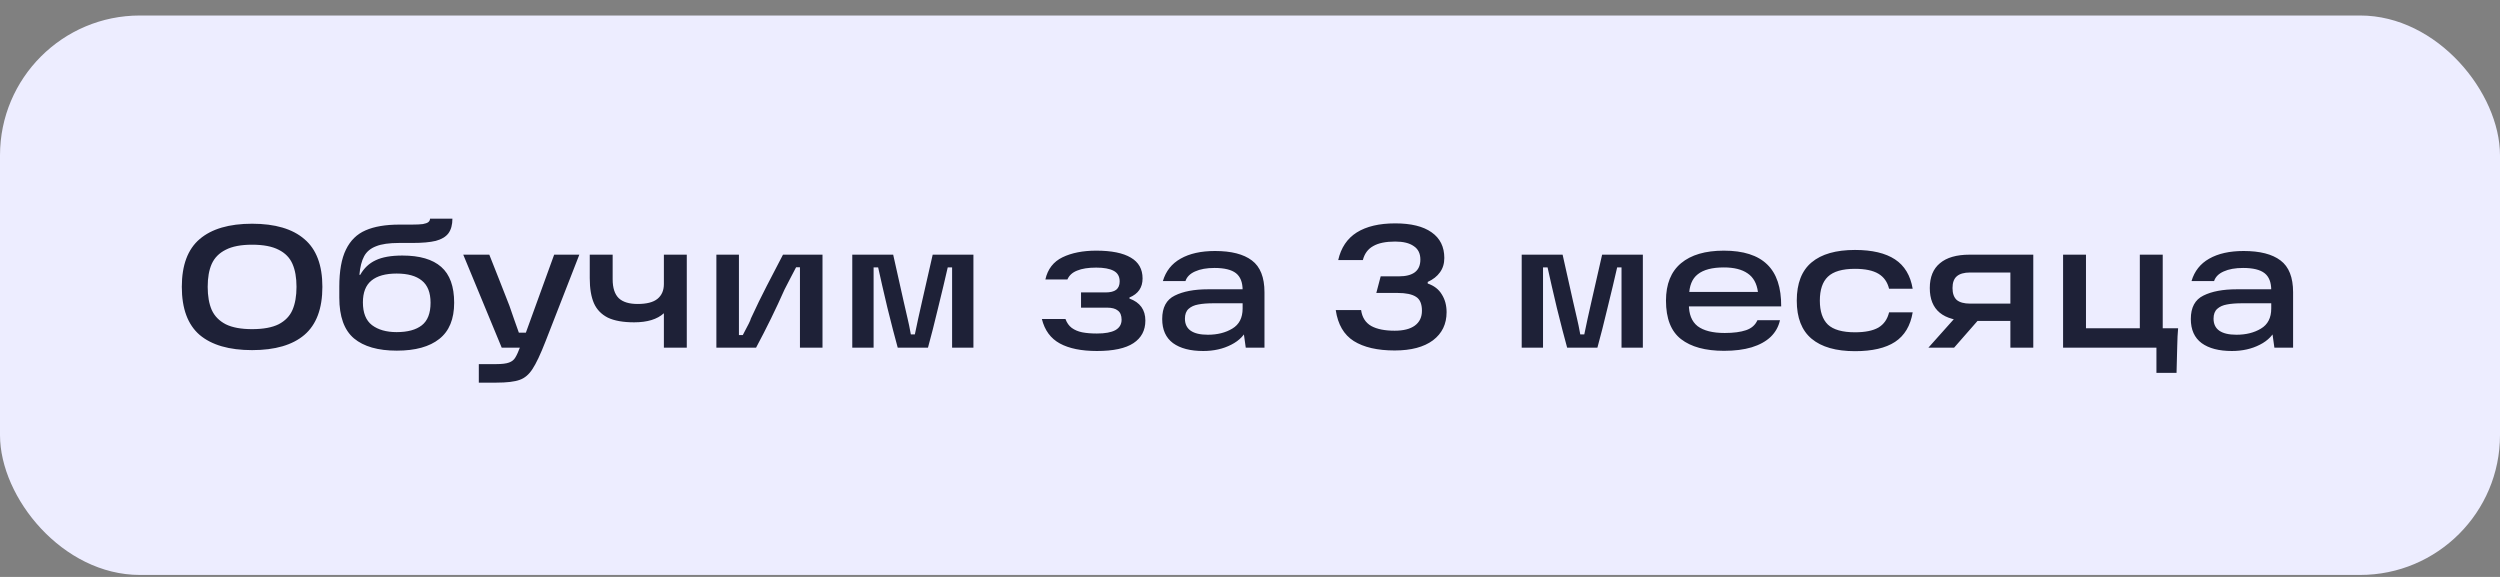
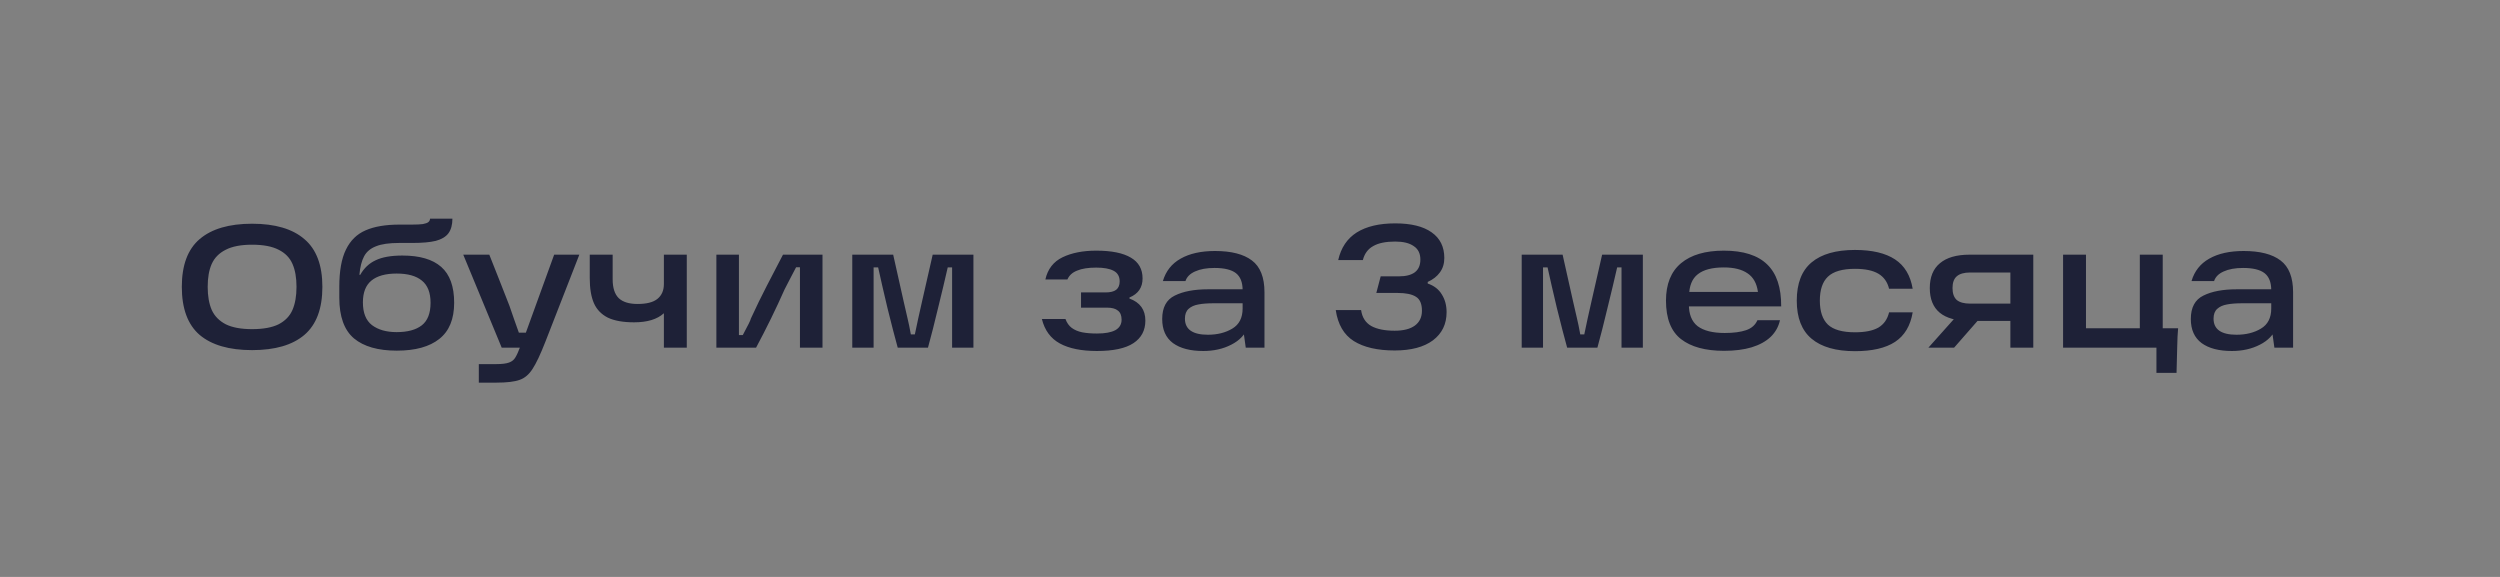
<svg xmlns="http://www.w3.org/2000/svg" width="143" height="33" viewBox="0 0 143 33" fill="none">
  <rect x="0" y="0" width="143" height="33" fill="#808080" stroke="none" />
-   <rect y="0.887" width="143" height="32" rx="8" fill="#EDEDFF" />
  <path d="M10.4 16.407C10.4 15.167 10.74 14.257 11.42 13.677C12.107 13.09 13.107 12.797 14.42 12.797C15.733 12.797 16.73 13.09 17.41 13.677C18.097 14.257 18.44 15.167 18.44 16.407C18.44 17.653 18.097 18.57 17.41 19.157C16.73 19.737 15.733 20.027 14.42 20.027C13.107 20.027 12.107 19.737 11.42 19.157C10.74 18.57 10.4 17.653 10.4 16.407ZM11.88 16.407C11.88 16.933 11.957 17.373 12.11 17.727C12.27 18.08 12.537 18.353 12.91 18.547C13.283 18.733 13.787 18.827 14.42 18.827C15.06 18.827 15.567 18.733 15.94 18.547C16.313 18.353 16.577 18.08 16.73 17.727C16.883 17.373 16.96 16.933 16.96 16.407C16.96 15.88 16.883 15.443 16.73 15.097C16.577 14.743 16.313 14.473 15.94 14.287C15.567 14.093 15.06 13.997 14.42 13.997C13.787 13.997 13.283 14.093 12.91 14.287C12.537 14.473 12.27 14.743 12.11 15.097C11.957 15.443 11.88 15.88 11.88 16.407ZM22.698 20.057C21.625 20.057 20.808 19.823 20.248 19.357C19.688 18.883 19.408 18.107 19.408 17.027V16.407C19.408 15.5 19.535 14.79 19.788 14.277C20.041 13.757 20.415 13.39 20.908 13.177C21.408 12.957 22.055 12.847 22.848 12.847H23.558C23.831 12.847 24.041 12.837 24.188 12.817C24.335 12.79 24.438 12.753 24.498 12.707C24.565 12.653 24.598 12.587 24.598 12.507H25.878C25.878 12.86 25.801 13.14 25.648 13.347C25.495 13.547 25.255 13.69 24.928 13.777C24.601 13.857 24.158 13.897 23.598 13.897H22.828C22.261 13.897 21.821 13.96 21.508 14.087C21.195 14.207 20.968 14.397 20.828 14.657C20.688 14.917 20.598 15.27 20.558 15.717H20.608C20.821 15.337 21.115 15.06 21.488 14.887C21.861 14.707 22.371 14.617 23.018 14.617C24.005 14.617 24.745 14.833 25.238 15.267C25.731 15.7 25.978 16.383 25.978 17.317C25.978 18.25 25.695 18.94 25.128 19.387C24.568 19.833 23.758 20.057 22.698 20.057ZM22.688 18.997C23.315 18.997 23.795 18.867 24.128 18.607C24.461 18.347 24.628 17.917 24.628 17.317C24.628 16.737 24.461 16.313 24.128 16.047C23.801 15.78 23.321 15.647 22.688 15.647C22.055 15.647 21.575 15.78 21.248 16.047C20.921 16.313 20.758 16.73 20.758 17.297C20.758 17.897 20.931 18.33 21.278 18.597C21.631 18.863 22.101 18.997 22.688 18.997ZM27.388 20.827H28.388C28.714 20.827 28.958 20.797 29.118 20.737C29.284 20.677 29.404 20.58 29.478 20.447C29.558 20.32 29.654 20.107 29.768 19.807L29.888 19.557L31.698 14.567H33.138L31.208 19.517C30.914 20.27 30.664 20.8 30.458 21.107C30.258 21.42 30.014 21.627 29.728 21.727C29.441 21.833 28.994 21.887 28.388 21.887H27.388V20.827ZM26.498 14.567H27.988C28.168 15.013 28.358 15.493 28.558 16.007C28.758 16.513 28.951 17.007 29.138 17.487C29.231 17.747 29.321 18.007 29.408 18.267C29.501 18.52 29.591 18.773 29.678 19.027H30.428V19.887H28.698L26.498 14.567ZM33.734 14.567H35.044V15.977C35.044 16.47 35.161 16.83 35.394 17.057C35.628 17.277 35.988 17.387 36.474 17.387C36.988 17.387 37.364 17.29 37.604 17.097C37.851 16.897 37.974 16.613 37.974 16.247V14.567H39.284V19.887H37.974V17.917C37.594 18.263 37.028 18.437 36.274 18.437C35.641 18.437 35.138 18.347 34.764 18.167C34.398 17.98 34.134 17.707 33.974 17.347C33.814 16.98 33.734 16.503 33.734 15.917V14.567ZM40.977 14.567H42.267V19.167H42.487C42.794 18.6 42.947 18.287 42.947 18.227C43.26 17.547 43.564 16.923 43.857 16.357C44.15 15.783 44.46 15.187 44.787 14.567H47.047V19.887H45.757V15.287H45.537C45.43 15.493 45.32 15.703 45.207 15.917C45.1 16.13 44.99 16.343 44.877 16.557C44.39 17.657 43.847 18.767 43.247 19.887H40.977V14.567ZM48.75 14.567H51.09L51.69 17.247L51.92 18.247C51.974 18.467 52.034 18.76 52.1 19.127H52.33C52.39 18.833 52.454 18.533 52.52 18.227C52.587 17.92 52.66 17.593 52.74 17.247L53.35 14.567H55.68V19.887H54.46V15.297H54.21C54.057 15.97 53.874 16.74 53.66 17.607C53.454 18.473 53.26 19.233 53.08 19.887H51.35C51.184 19.287 50.987 18.527 50.76 17.607C50.54 16.68 50.364 15.91 50.23 15.297H49.97V19.887H48.75V14.567ZM62.745 20.077C61.858 20.077 61.151 19.933 60.625 19.647C60.098 19.36 59.755 18.893 59.595 18.247H60.945C61.025 18.467 61.145 18.637 61.305 18.757C61.471 18.877 61.668 18.96 61.895 19.007C62.128 19.053 62.411 19.077 62.745 19.077C63.211 19.077 63.561 19.013 63.795 18.887C64.035 18.753 64.155 18.553 64.155 18.287C64.155 18.047 64.085 17.873 63.945 17.767C63.811 17.653 63.601 17.597 63.315 17.597H61.835V16.727H63.235C63.508 16.727 63.711 16.677 63.845 16.577C63.978 16.47 64.045 16.31 64.045 16.097C64.045 15.81 63.928 15.607 63.695 15.487C63.468 15.367 63.138 15.307 62.705 15.307C62.251 15.307 61.888 15.363 61.615 15.477C61.341 15.583 61.155 15.753 61.055 15.987H59.795C59.928 15.393 60.255 14.97 60.775 14.717C61.301 14.463 61.945 14.337 62.705 14.337C63.578 14.337 64.238 14.47 64.685 14.737C65.131 14.997 65.355 15.393 65.355 15.927C65.355 16.447 65.105 16.81 64.605 17.017V17.077C65.211 17.297 65.515 17.717 65.515 18.337C65.515 18.897 65.288 19.327 64.835 19.627C64.381 19.927 63.685 20.077 62.745 20.077ZM69.498 14.357C70.431 14.357 71.134 14.537 71.608 14.897C72.088 15.257 72.328 15.863 72.328 16.717V19.887H71.257L71.088 18.667L71.377 18.717C71.218 19.143 70.901 19.477 70.427 19.717C69.961 19.957 69.427 20.077 68.828 20.077C68.088 20.077 67.511 19.927 67.097 19.627C66.684 19.32 66.478 18.86 66.478 18.247C66.478 17.587 66.718 17.14 67.198 16.907C67.677 16.667 68.314 16.547 69.108 16.547H71.328V17.347H69.438C69.071 17.347 68.771 17.37 68.537 17.417C68.311 17.457 68.127 17.54 67.987 17.667C67.847 17.793 67.778 17.98 67.778 18.227C67.778 18.533 67.888 18.763 68.108 18.917C68.328 19.07 68.654 19.147 69.088 19.147C69.634 19.147 70.101 19.03 70.487 18.797C70.881 18.563 71.078 18.18 71.078 17.647V16.597C71.078 16.15 70.951 15.827 70.698 15.627C70.444 15.427 70.034 15.327 69.468 15.327C69.021 15.327 68.651 15.393 68.358 15.527C68.071 15.653 67.888 15.837 67.808 16.077H66.517C66.684 15.51 67.021 15.083 67.528 14.797C68.041 14.503 68.698 14.357 69.498 14.357ZM79.775 20.047C78.789 20.047 78.009 19.867 77.435 19.507C76.869 19.147 76.525 18.557 76.405 17.737H77.855C77.915 18.157 78.109 18.46 78.435 18.647C78.762 18.827 79.209 18.917 79.775 18.917C80.275 18.917 80.659 18.82 80.925 18.627C81.199 18.427 81.335 18.143 81.335 17.777C81.335 17.383 81.222 17.117 80.995 16.977C80.769 16.83 80.419 16.757 79.945 16.757H78.725L78.975 15.807H80.015C80.415 15.807 80.719 15.73 80.925 15.577C81.139 15.417 81.245 15.173 81.245 14.847C81.245 14.5 81.119 14.243 80.865 14.077C80.619 13.903 80.265 13.817 79.805 13.817C79.265 13.817 78.845 13.903 78.545 14.077C78.245 14.243 78.049 14.51 77.955 14.877H76.545C76.705 14.17 77.059 13.643 77.605 13.297C78.159 12.95 78.892 12.777 79.805 12.777C80.712 12.777 81.405 12.947 81.885 13.287C82.372 13.627 82.615 14.117 82.615 14.757C82.615 15.077 82.532 15.35 82.365 15.577C82.205 15.803 81.972 15.987 81.665 16.127V16.217C82.032 16.343 82.302 16.553 82.475 16.847C82.655 17.133 82.745 17.47 82.745 17.857C82.745 18.537 82.485 19.073 81.965 19.467C81.445 19.853 80.715 20.047 79.775 20.047ZM87.041 14.567H89.381L89.981 17.247L90.211 18.247C90.265 18.467 90.325 18.76 90.391 19.127H90.621C90.681 18.833 90.745 18.533 90.811 18.227C90.878 17.92 90.951 17.593 91.031 17.247L91.641 14.567H93.971V19.887H92.751V15.297H92.501C92.348 15.97 92.165 16.74 91.951 17.607C91.745 18.473 91.551 19.233 91.371 19.887H89.641C89.475 19.287 89.278 18.527 89.051 17.607C88.831 16.68 88.655 15.91 88.521 15.297H88.261V19.887H87.041V14.567ZM98.614 20.067C97.548 20.067 96.728 19.843 96.154 19.397C95.581 18.95 95.294 18.217 95.294 17.197C95.294 16.25 95.581 15.537 96.154 15.057C96.728 14.577 97.544 14.337 98.604 14.337C99.718 14.337 100.544 14.6 101.084 15.127C101.624 15.647 101.891 16.447 101.884 17.527H96.114V16.697H100.554C100.488 16.21 100.291 15.857 99.964 15.637C99.638 15.41 99.184 15.297 98.604 15.297C97.938 15.297 97.441 15.427 97.114 15.687C96.788 15.94 96.621 16.353 96.614 16.927V17.157C96.608 17.197 96.604 17.233 96.604 17.267C96.604 17.3 96.604 17.34 96.604 17.387C96.598 17.967 96.764 18.39 97.104 18.657C97.451 18.917 97.968 19.047 98.654 19.047C99.154 19.047 99.561 18.993 99.874 18.887C100.188 18.78 100.404 18.59 100.524 18.317H101.814C101.734 18.683 101.558 19 101.284 19.267C101.011 19.527 100.648 19.727 100.194 19.867C99.748 20 99.221 20.067 98.614 20.067ZM106.105 20.087C105.018 20.087 104.191 19.85 103.625 19.377C103.058 18.903 102.775 18.177 102.775 17.197C102.775 16.21 103.058 15.48 103.625 15.007C104.191 14.533 105.018 14.297 106.105 14.297C107.085 14.297 107.848 14.477 108.395 14.837C108.941 15.197 109.278 15.757 109.405 16.517H108.055C107.961 16.13 107.758 15.843 107.445 15.657C107.131 15.47 106.685 15.377 106.105 15.377C105.385 15.377 104.868 15.527 104.555 15.827C104.248 16.12 104.095 16.577 104.095 17.197C104.095 17.81 104.248 18.267 104.555 18.567C104.868 18.86 105.385 19.007 106.105 19.007C106.685 19.007 107.131 18.917 107.445 18.737C107.758 18.55 107.961 18.26 108.055 17.867H109.405C109.278 18.633 108.941 19.197 108.395 19.557C107.855 19.91 107.091 20.087 106.105 20.087ZM112.134 17.837L113.324 18.117L111.774 19.887H110.304L112.134 17.837ZM115.564 15.587H112.694C112.347 15.587 112.091 15.66 111.924 15.807C111.764 15.947 111.684 16.17 111.684 16.477C111.684 16.783 111.764 17.01 111.924 17.157C112.091 17.297 112.347 17.367 112.694 17.367H115.254V18.357H112.664C111.904 18.357 111.334 18.2 110.954 17.887C110.574 17.573 110.384 17.103 110.384 16.477C110.384 15.85 110.577 15.377 110.964 15.057C111.351 14.73 111.917 14.567 112.664 14.567H116.304V19.887H114.994V15.017L115.564 15.587ZM118.008 14.567H119.318V19.347L118.758 18.777H122.968L122.398 19.347V14.567H123.708V19.887H118.008V14.567ZM123.348 18.777H124.588C124.562 19.057 124.545 19.393 124.538 19.787L124.498 21.327H123.348V18.777ZM128.335 14.357C129.269 14.357 129.972 14.537 130.445 14.897C130.925 15.257 131.165 15.863 131.165 16.717V19.887H130.095L129.925 18.667L130.215 18.717C130.055 19.143 129.739 19.477 129.265 19.717C128.799 19.957 128.265 20.077 127.665 20.077C126.925 20.077 126.349 19.927 125.935 19.627C125.522 19.32 125.315 18.86 125.315 18.247C125.315 17.587 125.555 17.14 126.035 16.907C126.515 16.667 127.152 16.547 127.945 16.547H130.165V17.347H128.275C127.909 17.347 127.609 17.37 127.375 17.417C127.149 17.457 126.965 17.54 126.825 17.667C126.685 17.793 126.615 17.98 126.615 18.227C126.615 18.533 126.725 18.763 126.945 18.917C127.165 19.07 127.492 19.147 127.925 19.147C128.472 19.147 128.939 19.03 129.325 18.797C129.719 18.563 129.915 18.18 129.915 17.647V16.597C129.915 16.15 129.789 15.827 129.535 15.627C129.282 15.427 128.872 15.327 128.305 15.327C127.859 15.327 127.489 15.393 127.195 15.527C126.909 15.653 126.725 15.837 126.645 16.077H125.355C125.522 15.51 125.859 15.083 126.365 14.797C126.879 14.503 127.535 14.357 128.335 14.357Z" fill="#1E2137" />
</svg>